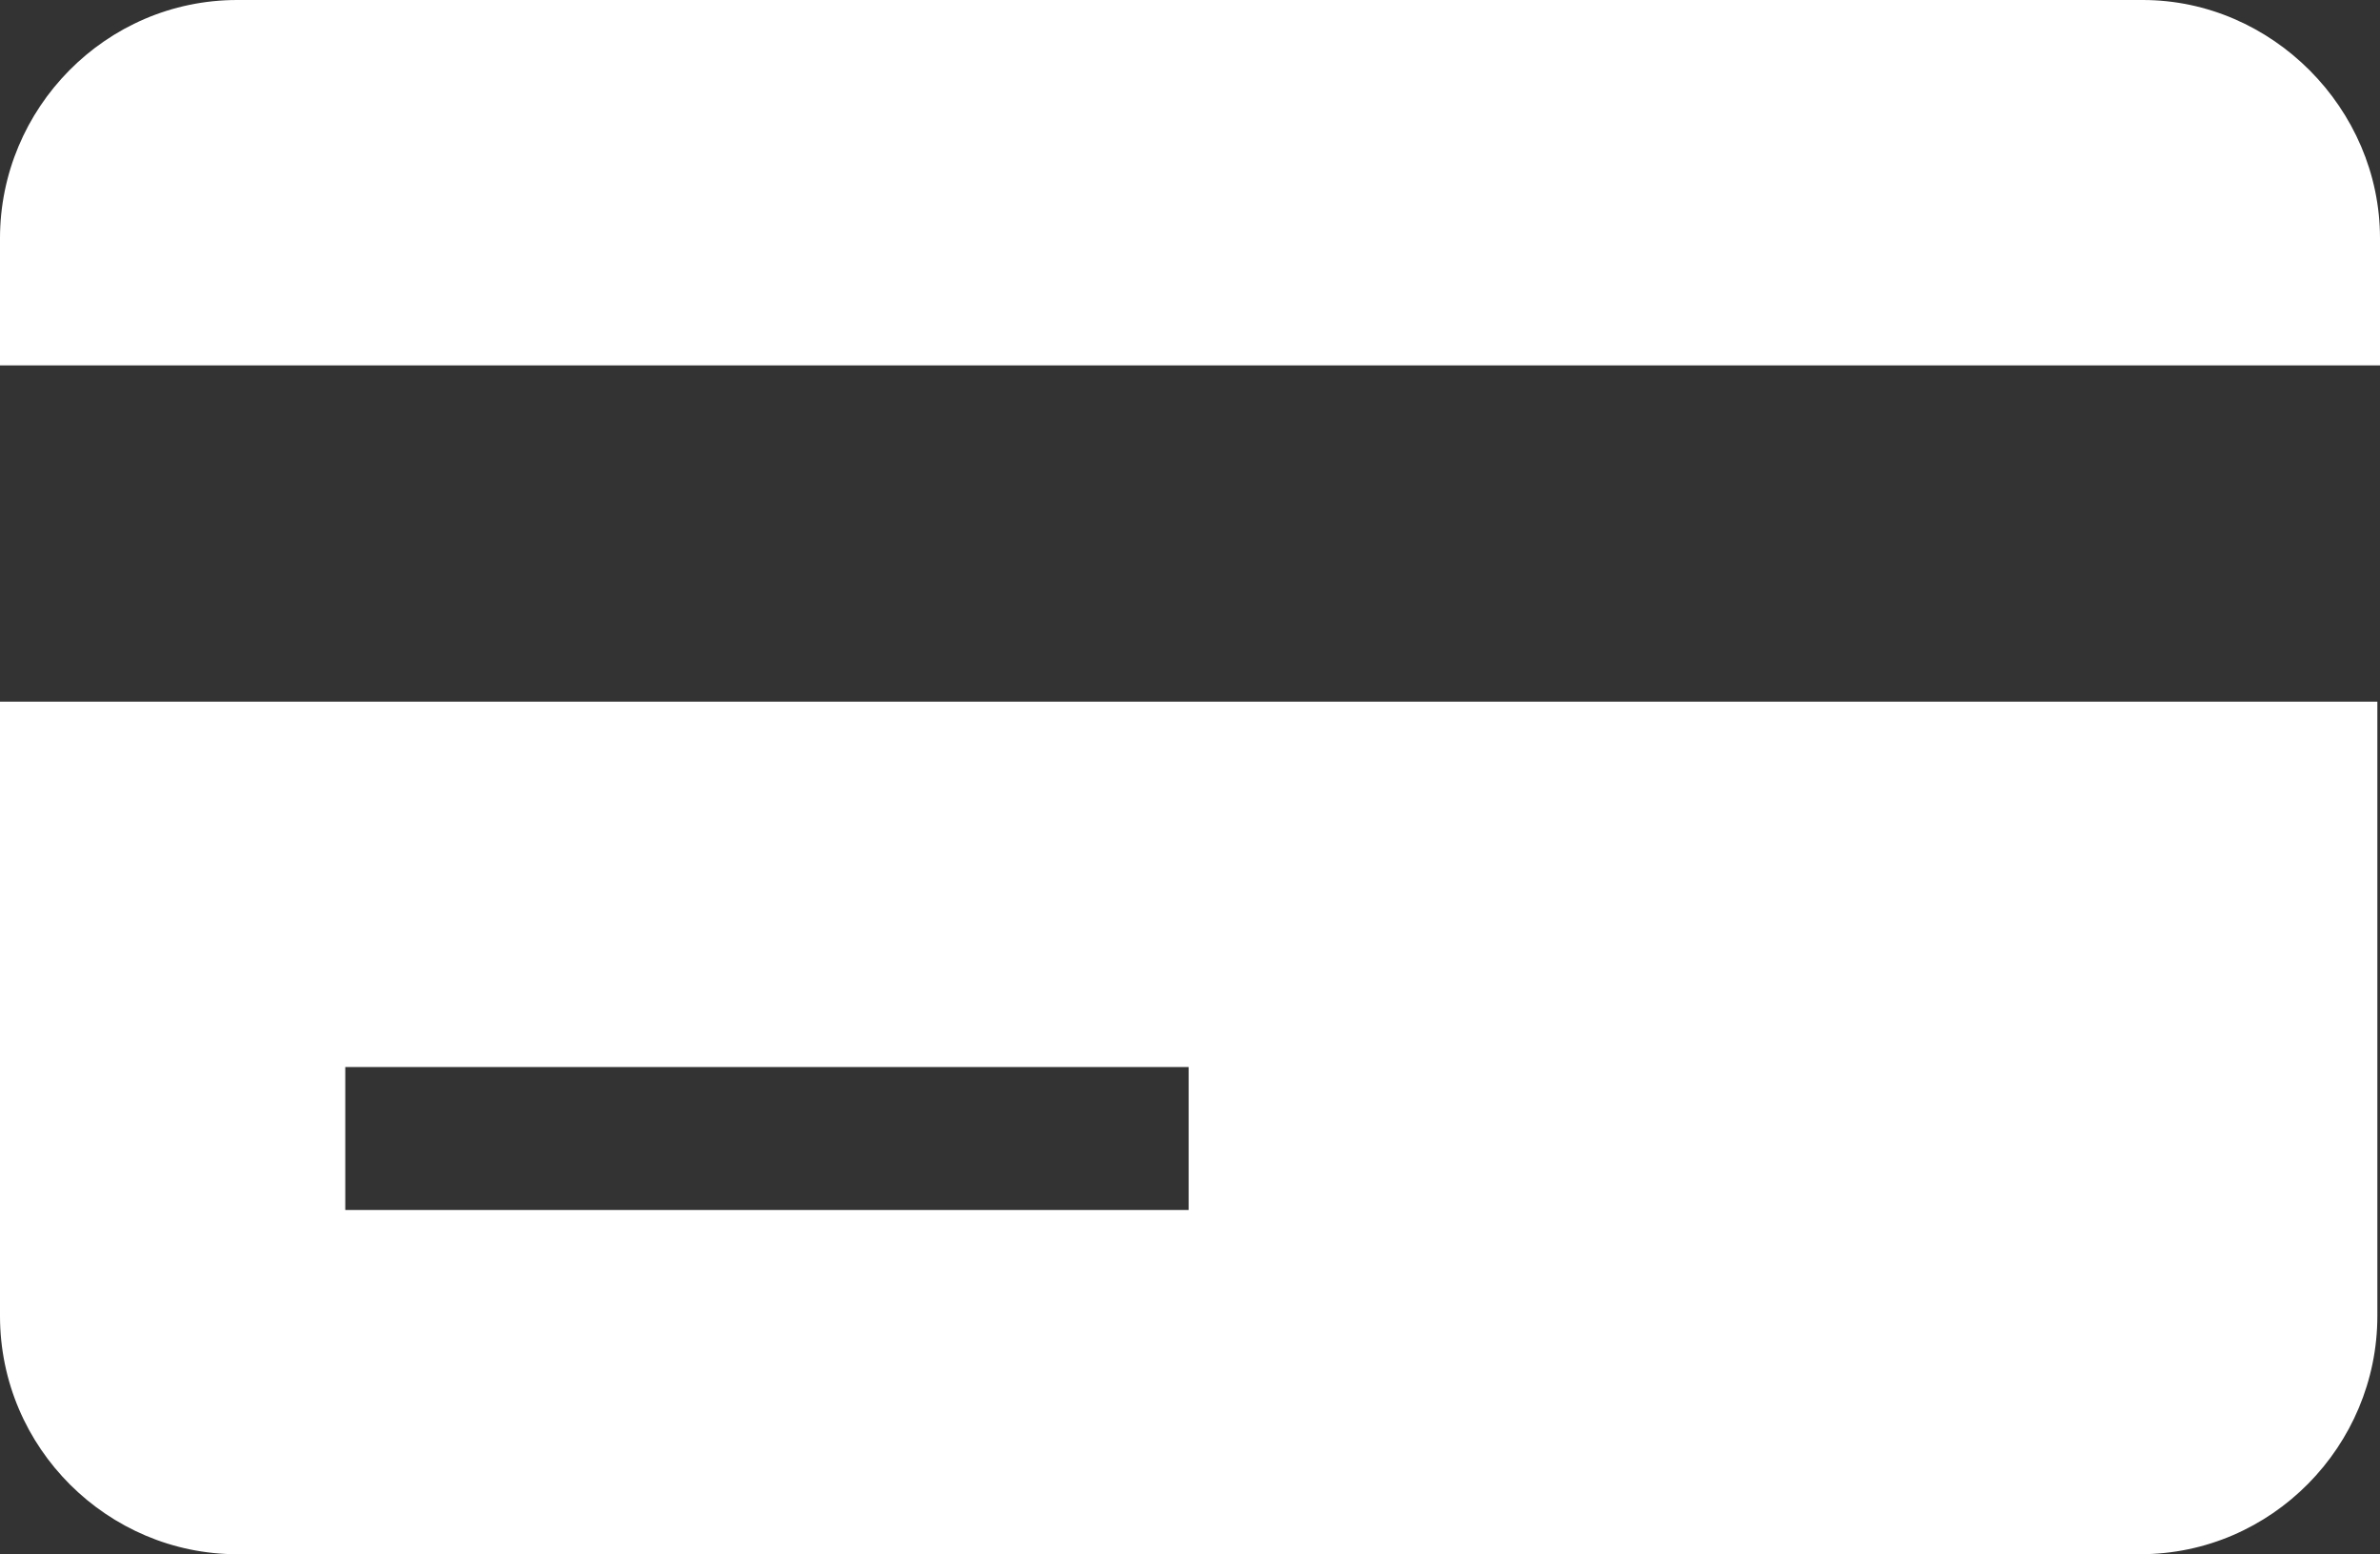
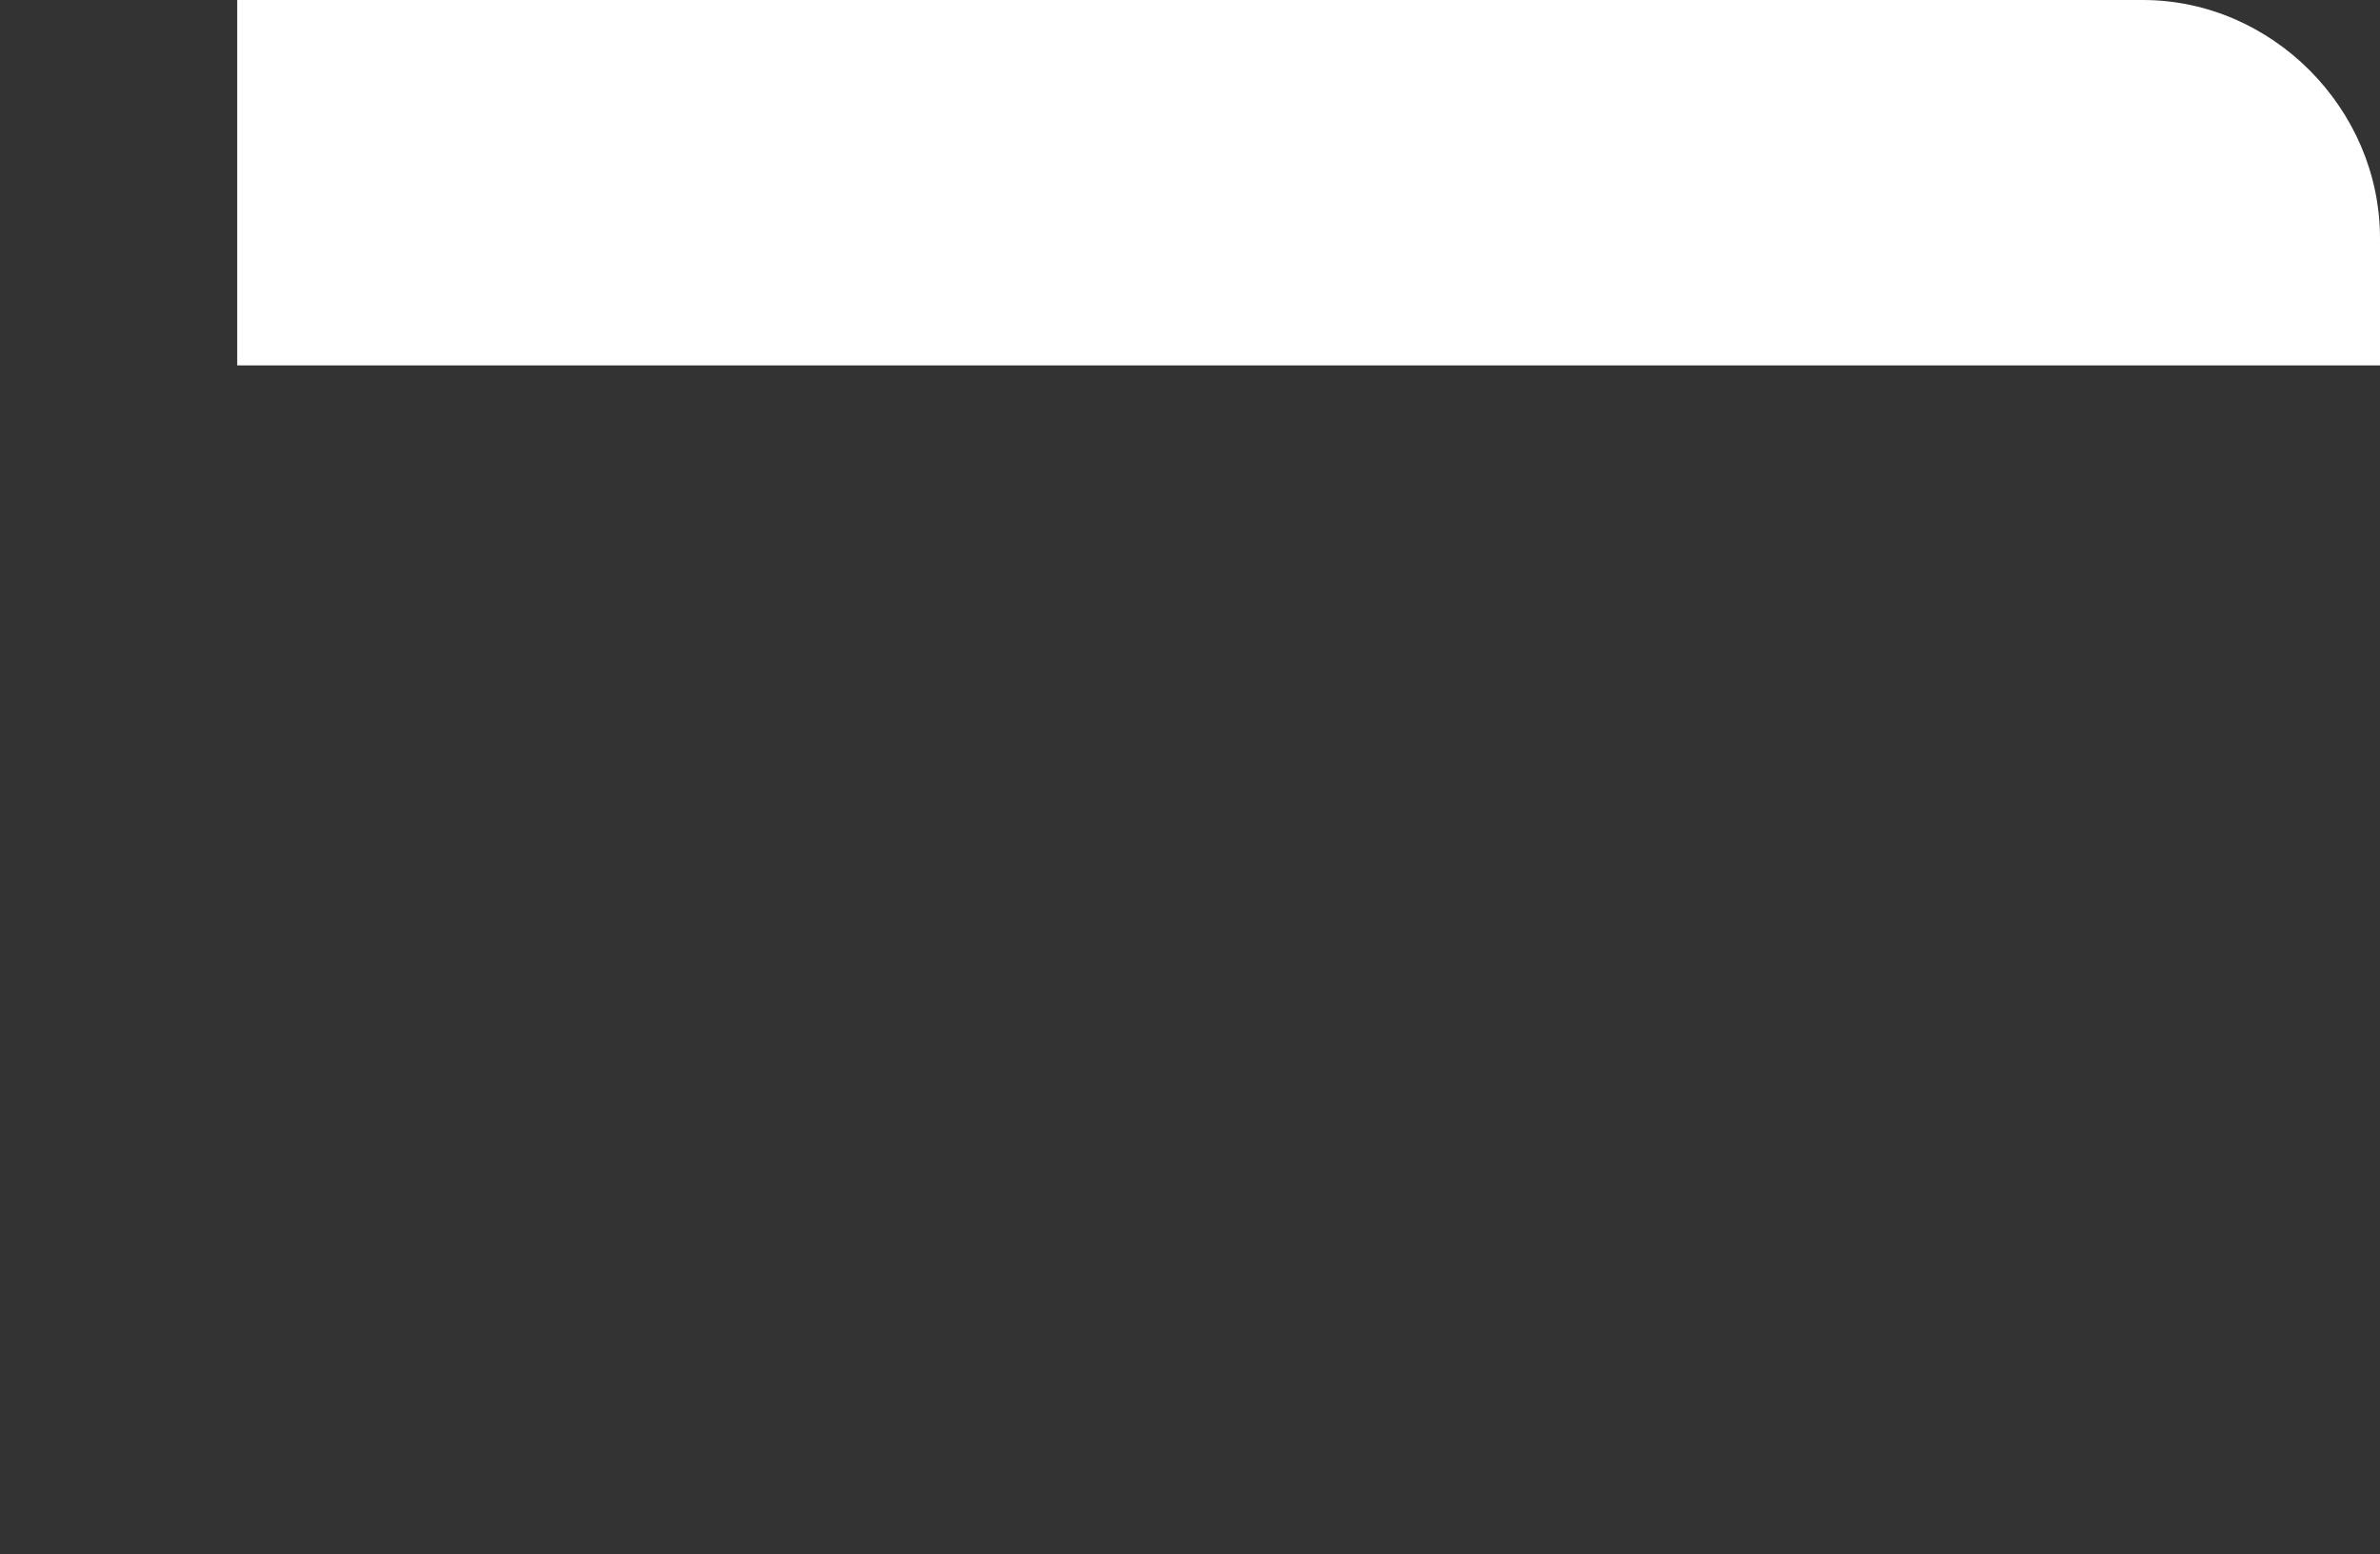
<svg xmlns="http://www.w3.org/2000/svg" width="121" height="79" viewBox="0 0 121 79" fill="none">
  <rect x="0" y="0" width="121" height="79" fill="#333333" stroke="none" />
-   <path d="M0 66.888C0 73.617 5.494 79 12.06 79H108.806C115.506 79 120.866 73.482 120.866 66.888V35.664H0V66.888ZM17.554 54.237H60.433V61.504H17.554V54.237Z" fill="white" />
-   <path d="M108.94 0H12.06C5.36 0 0 5.518 0 12.112V18.572H121V12.112C121 5.518 115.506 0 108.94 0Z" fill="white" />
+   <path d="M108.94 0H12.06V18.572H121V12.112C121 5.518 115.506 0 108.94 0Z" fill="white" />
</svg>